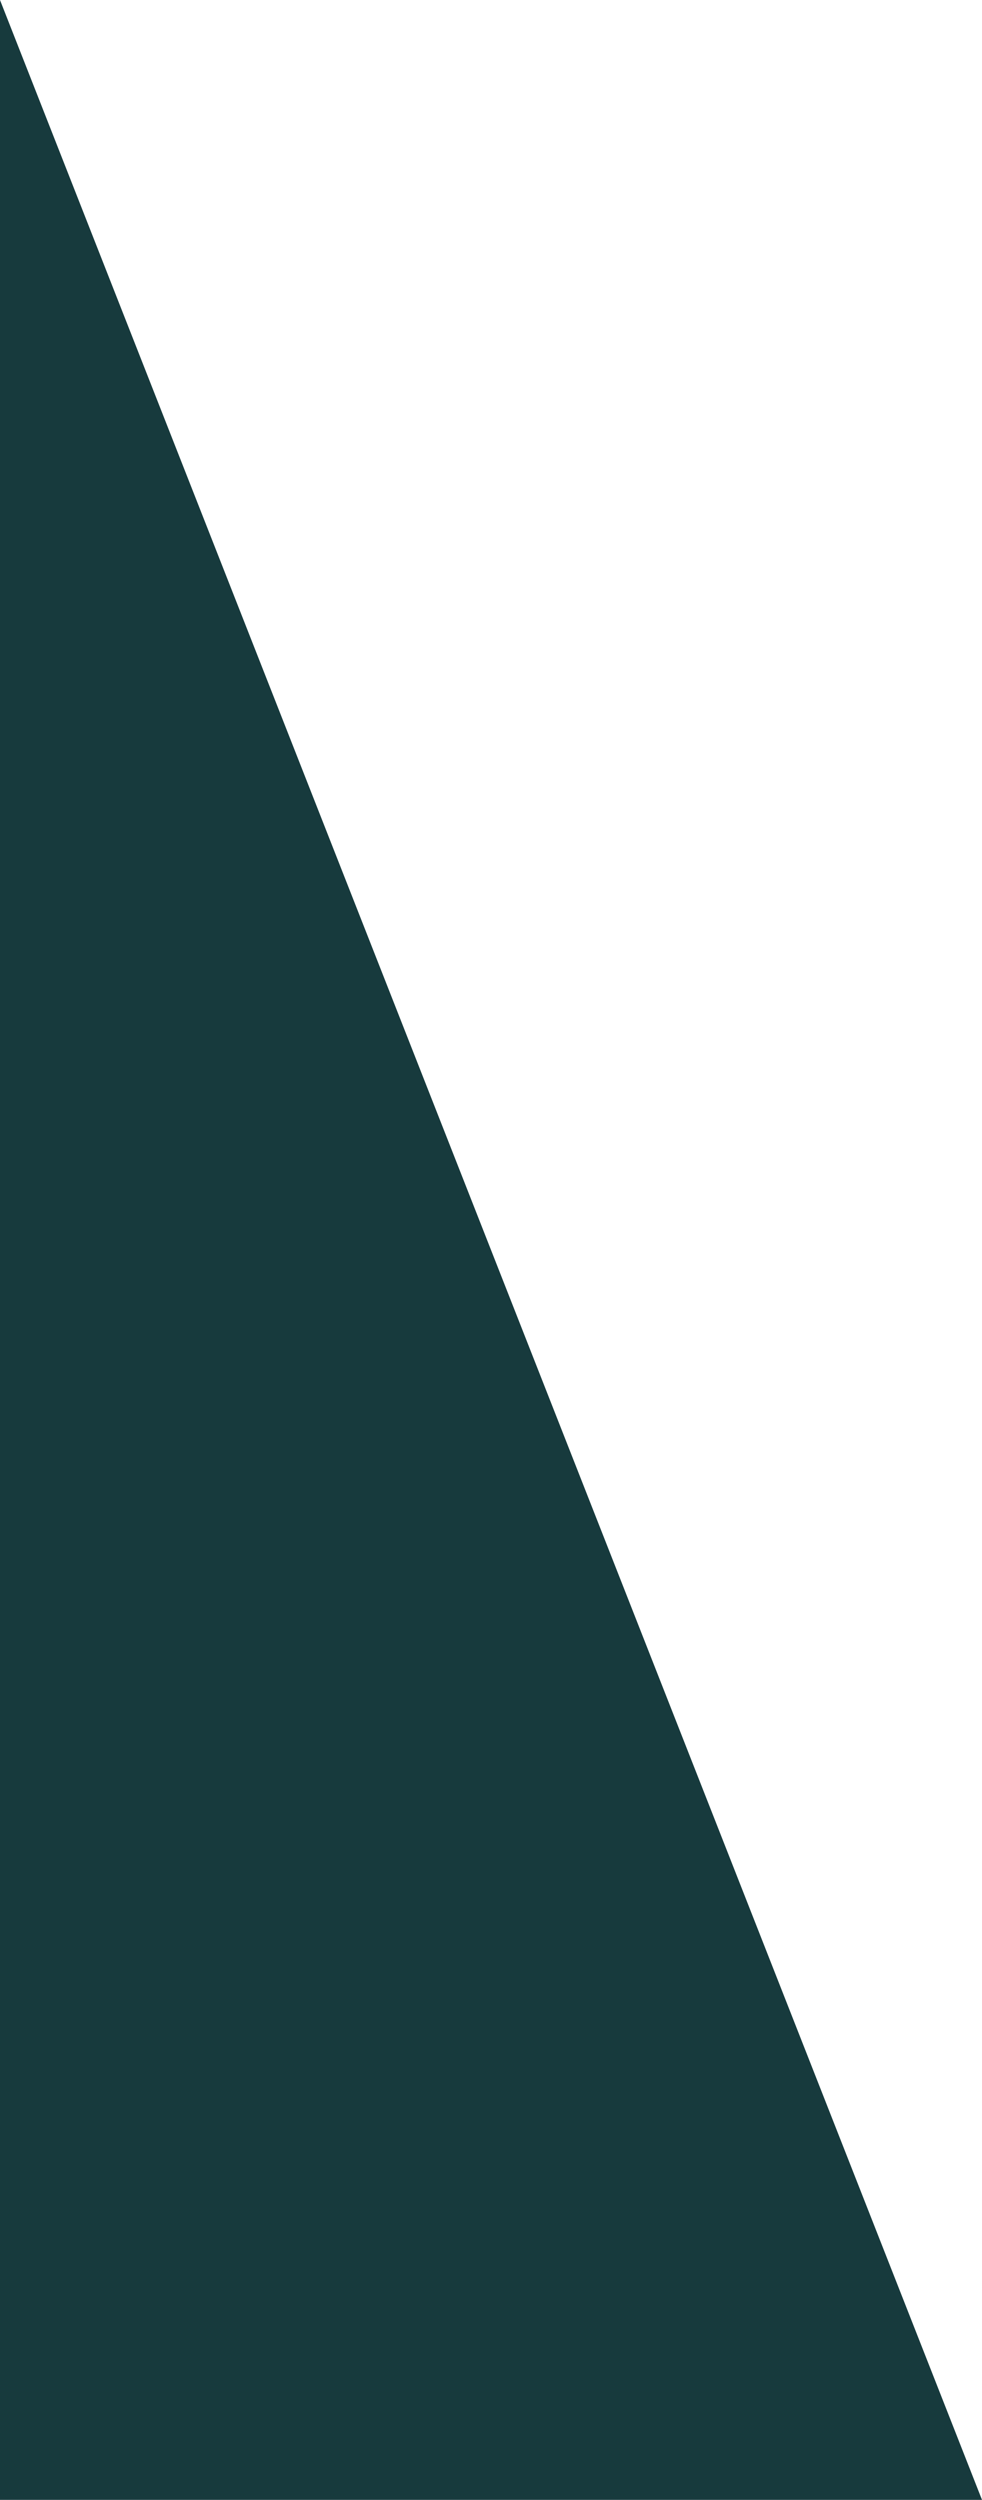
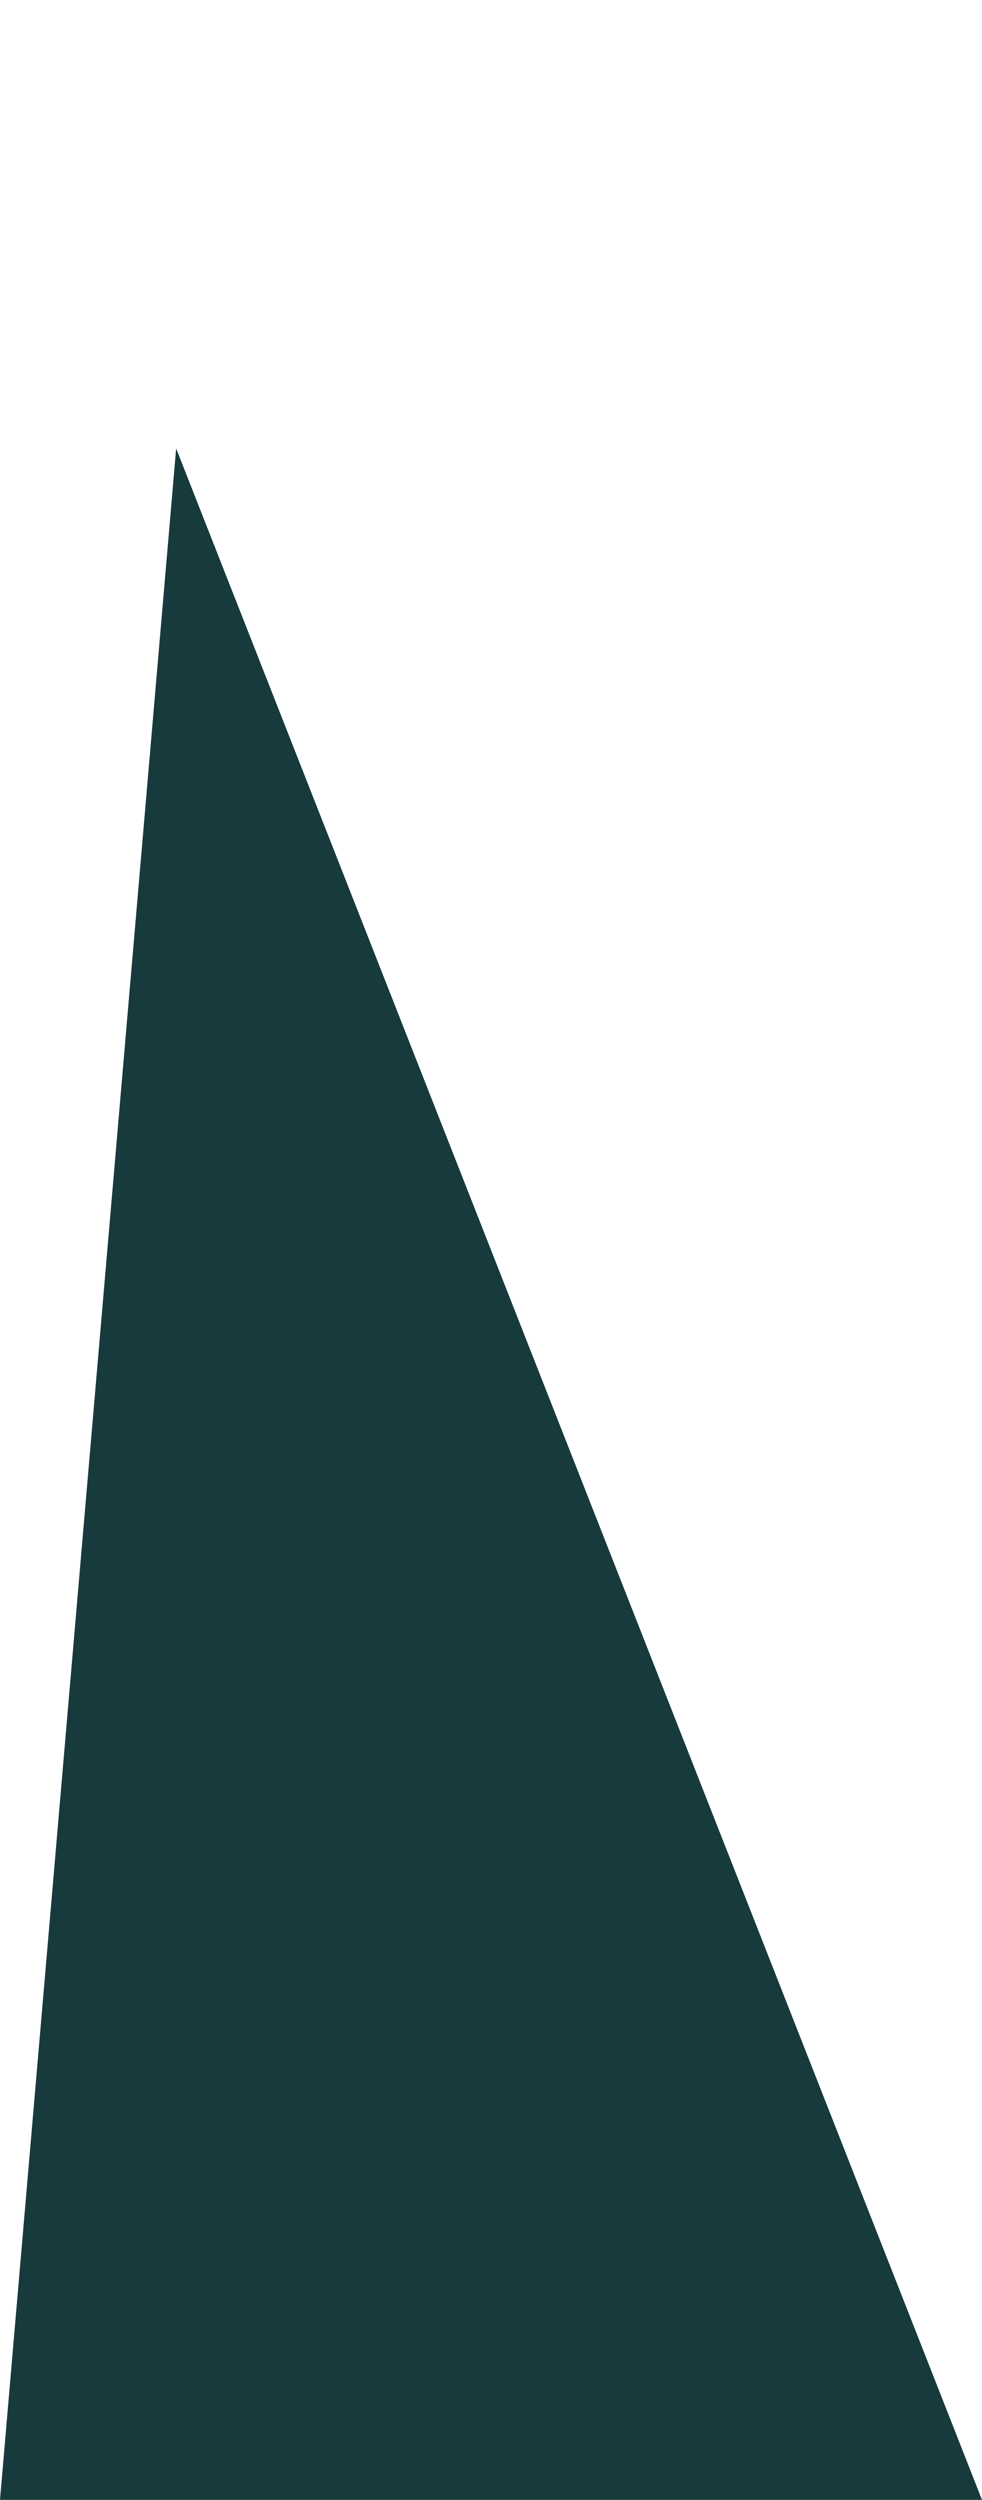
<svg xmlns="http://www.w3.org/2000/svg" width="370.298" height="942.434" viewBox="0 0 370.298 942.434">
  <defs>
    <style>
      .cls-1 {
        fill: #173a3d;
      }
    </style>
  </defs>
-   <path id="Path_28134" data-name="Path 28134" class="cls-1" d="M370.3,0V942.434L303.874,773.382,125.494,319.39,0,0Z" transform="translate(370.298 942.434) rotate(180)" />
+   <path id="Path_28134" data-name="Path 28134" class="cls-1" d="M370.3,0L303.874,773.382,125.494,319.39,0,0Z" transform="translate(370.298 942.434) rotate(180)" />
</svg>